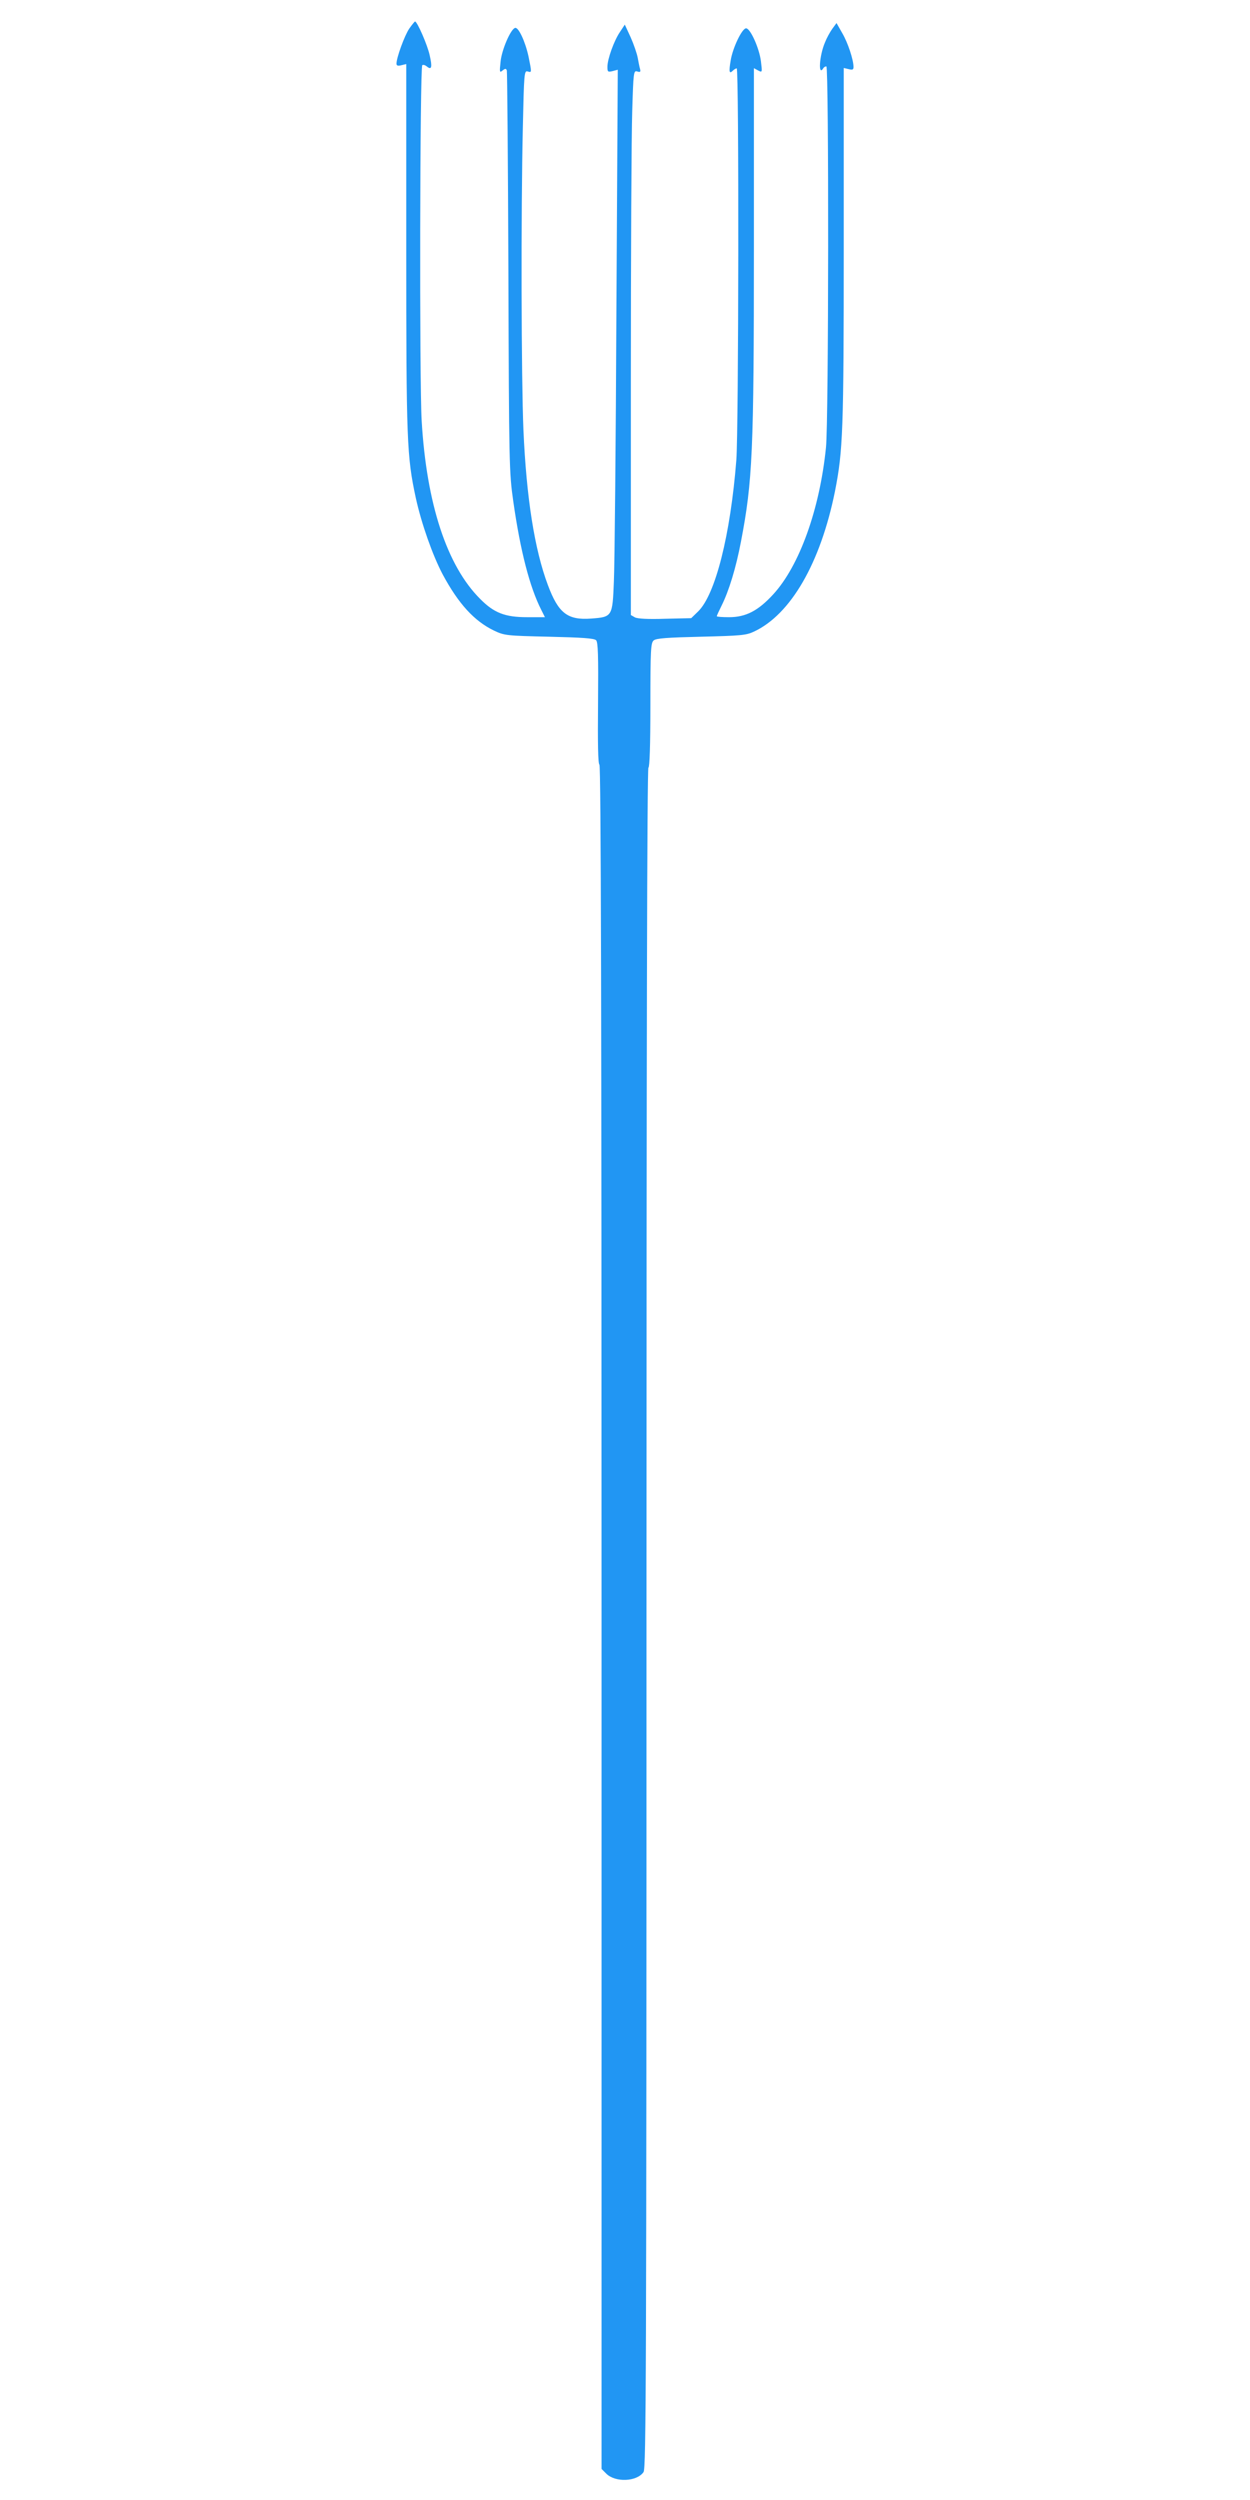
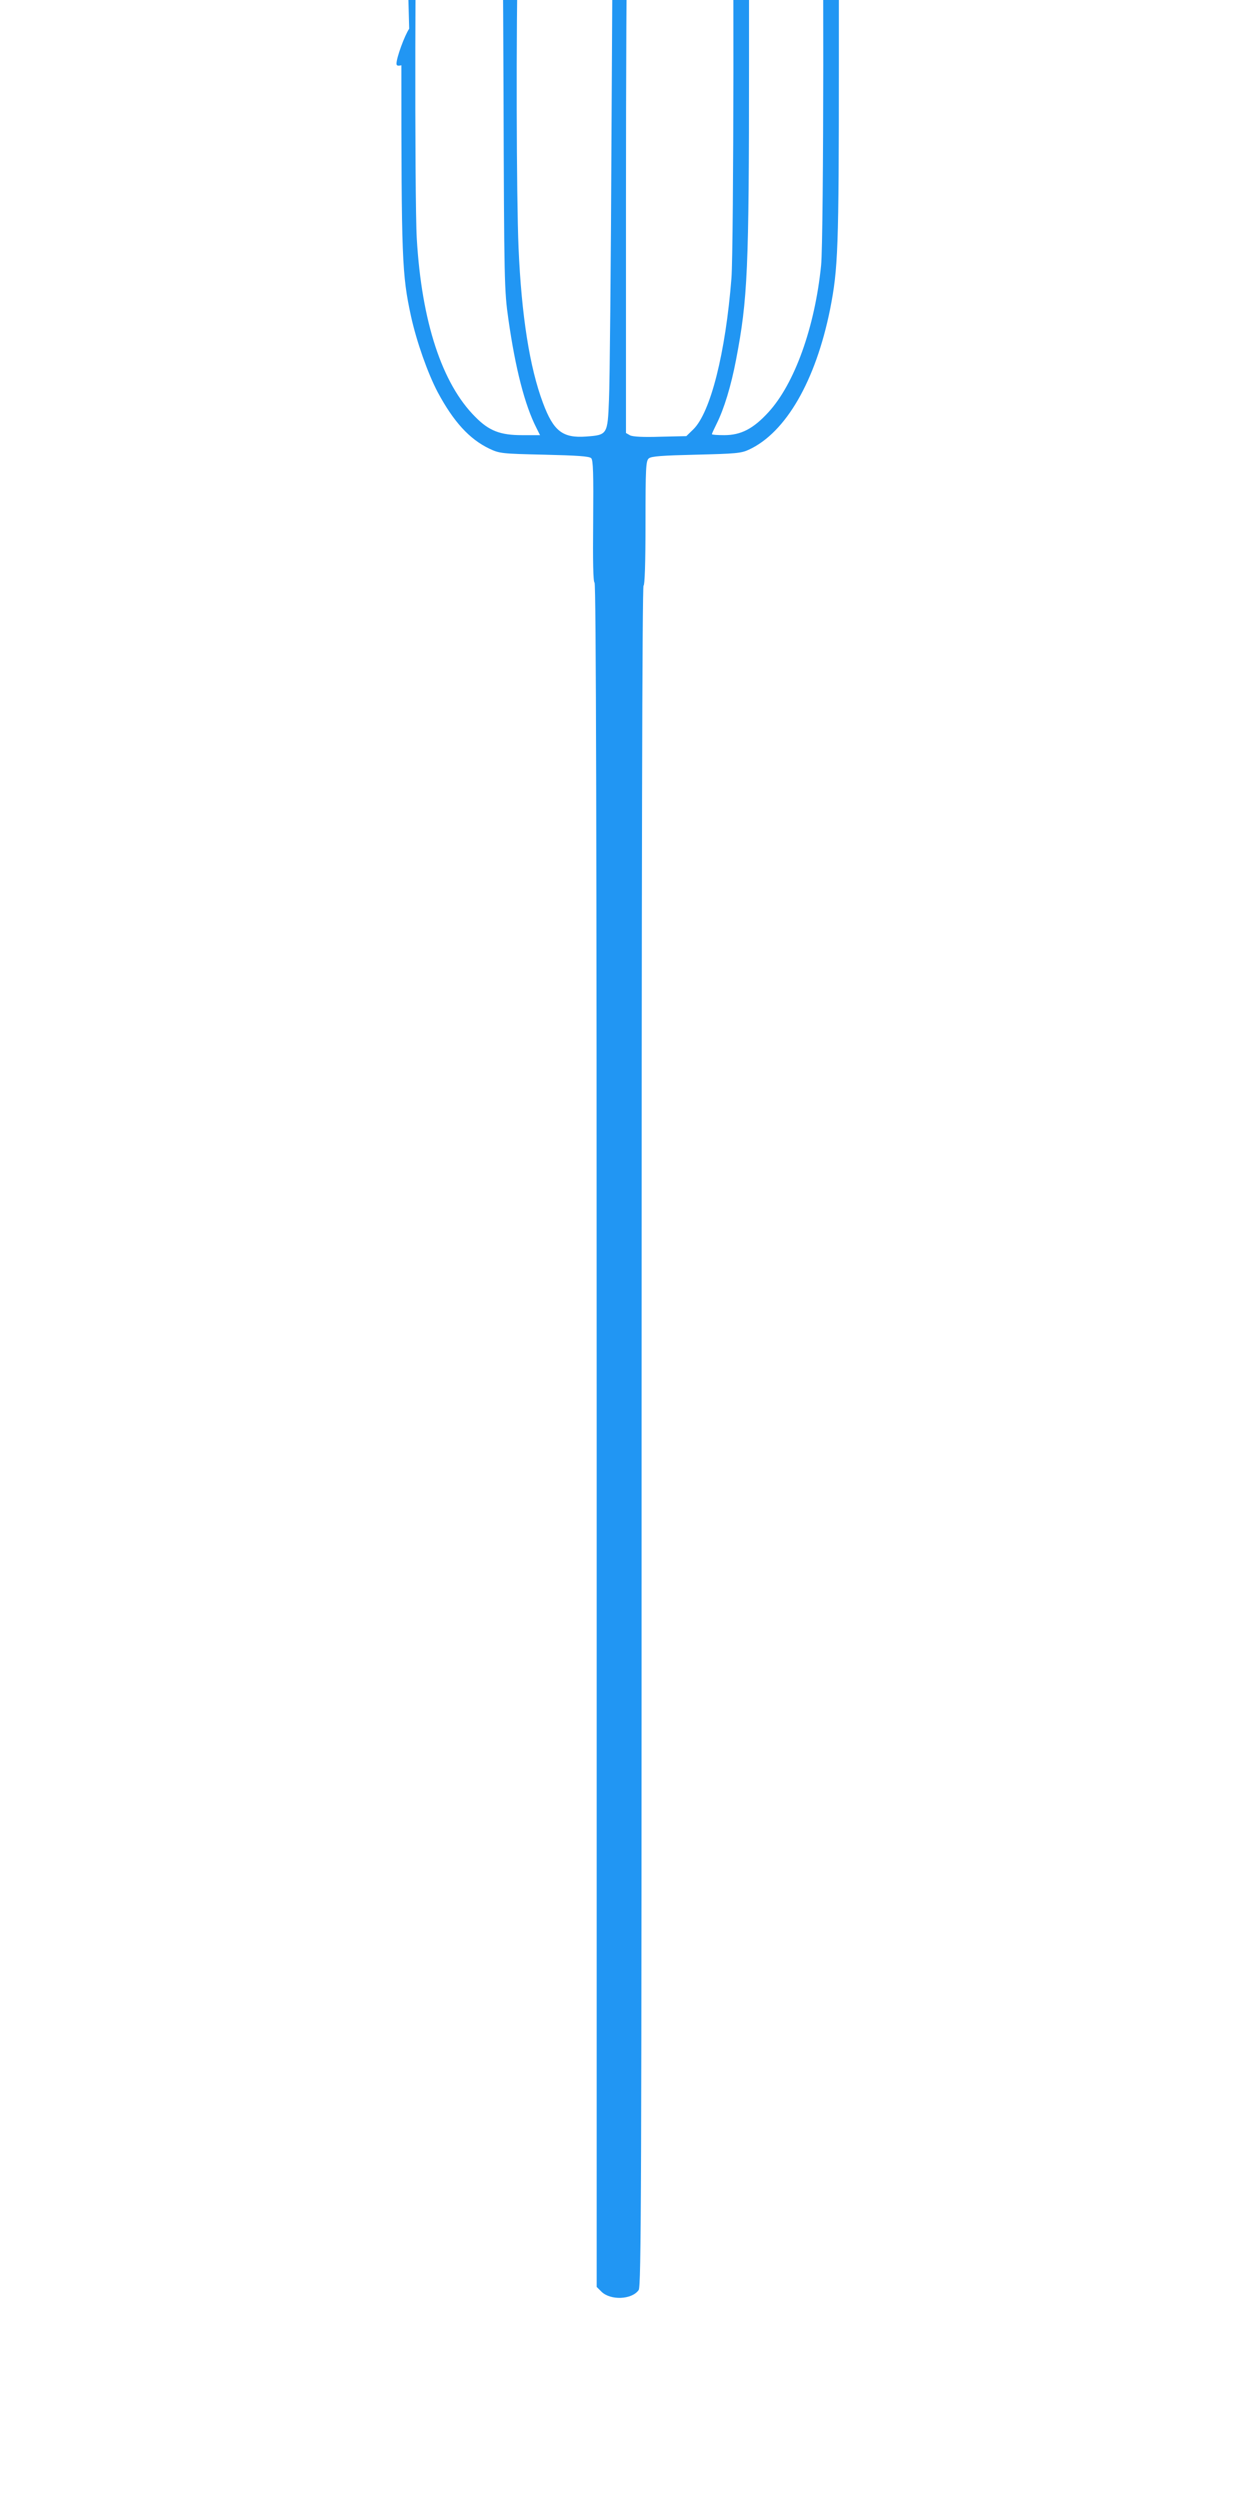
<svg xmlns="http://www.w3.org/2000/svg" version="1.0" width="640pt" height="1280pt" viewBox="0 0 640 1280" preserveAspectRatio="xMidYMid meet">
  <g transform="translate(0,1280) scale(0.1,-0.1)" fill="#2196f3" stroke="none">
-     <path d="M2095 12653 c-24 -36 -65 -148 -65 -179 0 -10 7 -13 25 -8 l25 6 0 -938 c0 -996 3 -1070 49 -1284 29 -132 86 -293 137 -390 81 -151 162 -240 264 -289 53 -25 63 -26 282 -31 168 -4 230 -8 240 -18 10 -10 12 -79 10 -322 -2 -208 0 -310 7 -315 8 -4 11 -1331 11 -4366 l0 -4360 24 -24 c46 -46 156 -42 191 8 13 19 15 476 15 4374 0 2895 3 4353 10 4353 6 0 10 113 10 319 0 284 2 320 17 332 12 11 71 15 242 19 202 5 231 7 271 26 189 88 341 352 415 718 41 209 45 305 45 1260 l0 908 25 -6 c20 -5 25 -3 25 11 0 37 -29 125 -58 174 l-29 51 -22 -30 c-12 -17 -29 -48 -37 -69 -29 -67 -36 -176 -9 -133 3 6 10 10 16 10 13 0 12 -1818 -2 -1951 -32 -317 -136 -606 -270 -752 -77 -84 -140 -117 -226 -117 -35 0 -63 2 -63 5 0 3 11 27 24 53 38 76 74 193 100 330 59 309 66 455 66 1515 l0 908 22 -12 c21 -11 21 -10 14 47 -8 66 -54 169 -76 169 -21 0 -69 -101 -79 -165 -10 -59 -7 -70 11 -52 7 7 16 12 20 12 12 0 10 -1853 -2 -2006 -30 -382 -107 -689 -196 -775 l-35 -34 -133 -3 c-87 -3 -141 0 -155 7 l-21 12 0 1183 c0 650 3 1278 7 1395 6 203 7 211 26 205 15 -5 18 -2 14 13 -3 10 -8 36 -12 58 -4 21 -20 68 -36 104 l-30 65 -25 -38 c-30 -44 -64 -138 -64 -178 0 -26 2 -28 27 -22 l26 7 -7 -1234 c-3 -679 -9 -1303 -13 -1387 -7 -179 -8 -181 -116 -189 -121 -9 -168 27 -222 172 -68 181 -110 447 -125 794 -11 260 -13 1119 -3 1549 6 278 7 292 25 286 21 -6 21 -7 4 77 -17 78 -52 152 -69 146 -23 -7 -68 -112 -74 -172 -6 -55 -5 -59 10 -46 14 11 18 11 22 0 2 -8 6 -473 8 -1034 3 -982 4 -1026 25 -1172 36 -253 84 -439 143 -555 l19 -38 -92 0 c-112 0 -169 22 -239 93 -171 170 -275 488 -300 912 -12 199 -9 1809 3 1821 4 4 14 1 23 -6 25 -21 29 -4 15 57 -11 52 -64 173 -75 173 -2 0 -16 -17 -30 -37z" />
+     <path d="M2095 12653 c-24 -36 -65 -148 -65 -179 0 -10 7 -13 25 -8 c0 -996 3 -1070 49 -1284 29 -132 86 -293 137 -390 81 -151 162 -240 264 -289 53 -25 63 -26 282 -31 168 -4 230 -8 240 -18 10 -10 12 -79 10 -322 -2 -208 0 -310 7 -315 8 -4 11 -1331 11 -4366 l0 -4360 24 -24 c46 -46 156 -42 191 8 13 19 15 476 15 4374 0 2895 3 4353 10 4353 6 0 10 113 10 319 0 284 2 320 17 332 12 11 71 15 242 19 202 5 231 7 271 26 189 88 341 352 415 718 41 209 45 305 45 1260 l0 908 25 -6 c20 -5 25 -3 25 11 0 37 -29 125 -58 174 l-29 51 -22 -30 c-12 -17 -29 -48 -37 -69 -29 -67 -36 -176 -9 -133 3 6 10 10 16 10 13 0 12 -1818 -2 -1951 -32 -317 -136 -606 -270 -752 -77 -84 -140 -117 -226 -117 -35 0 -63 2 -63 5 0 3 11 27 24 53 38 76 74 193 100 330 59 309 66 455 66 1515 l0 908 22 -12 c21 -11 21 -10 14 47 -8 66 -54 169 -76 169 -21 0 -69 -101 -79 -165 -10 -59 -7 -70 11 -52 7 7 16 12 20 12 12 0 10 -1853 -2 -2006 -30 -382 -107 -689 -196 -775 l-35 -34 -133 -3 c-87 -3 -141 0 -155 7 l-21 12 0 1183 c0 650 3 1278 7 1395 6 203 7 211 26 205 15 -5 18 -2 14 13 -3 10 -8 36 -12 58 -4 21 -20 68 -36 104 l-30 65 -25 -38 c-30 -44 -64 -138 -64 -178 0 -26 2 -28 27 -22 l26 7 -7 -1234 c-3 -679 -9 -1303 -13 -1387 -7 -179 -8 -181 -116 -189 -121 -9 -168 27 -222 172 -68 181 -110 447 -125 794 -11 260 -13 1119 -3 1549 6 278 7 292 25 286 21 -6 21 -7 4 77 -17 78 -52 152 -69 146 -23 -7 -68 -112 -74 -172 -6 -55 -5 -59 10 -46 14 11 18 11 22 0 2 -8 6 -473 8 -1034 3 -982 4 -1026 25 -1172 36 -253 84 -439 143 -555 l19 -38 -92 0 c-112 0 -169 22 -239 93 -171 170 -275 488 -300 912 -12 199 -9 1809 3 1821 4 4 14 1 23 -6 25 -21 29 -4 15 57 -11 52 -64 173 -75 173 -2 0 -16 -17 -30 -37z" />
  </g>
</svg>